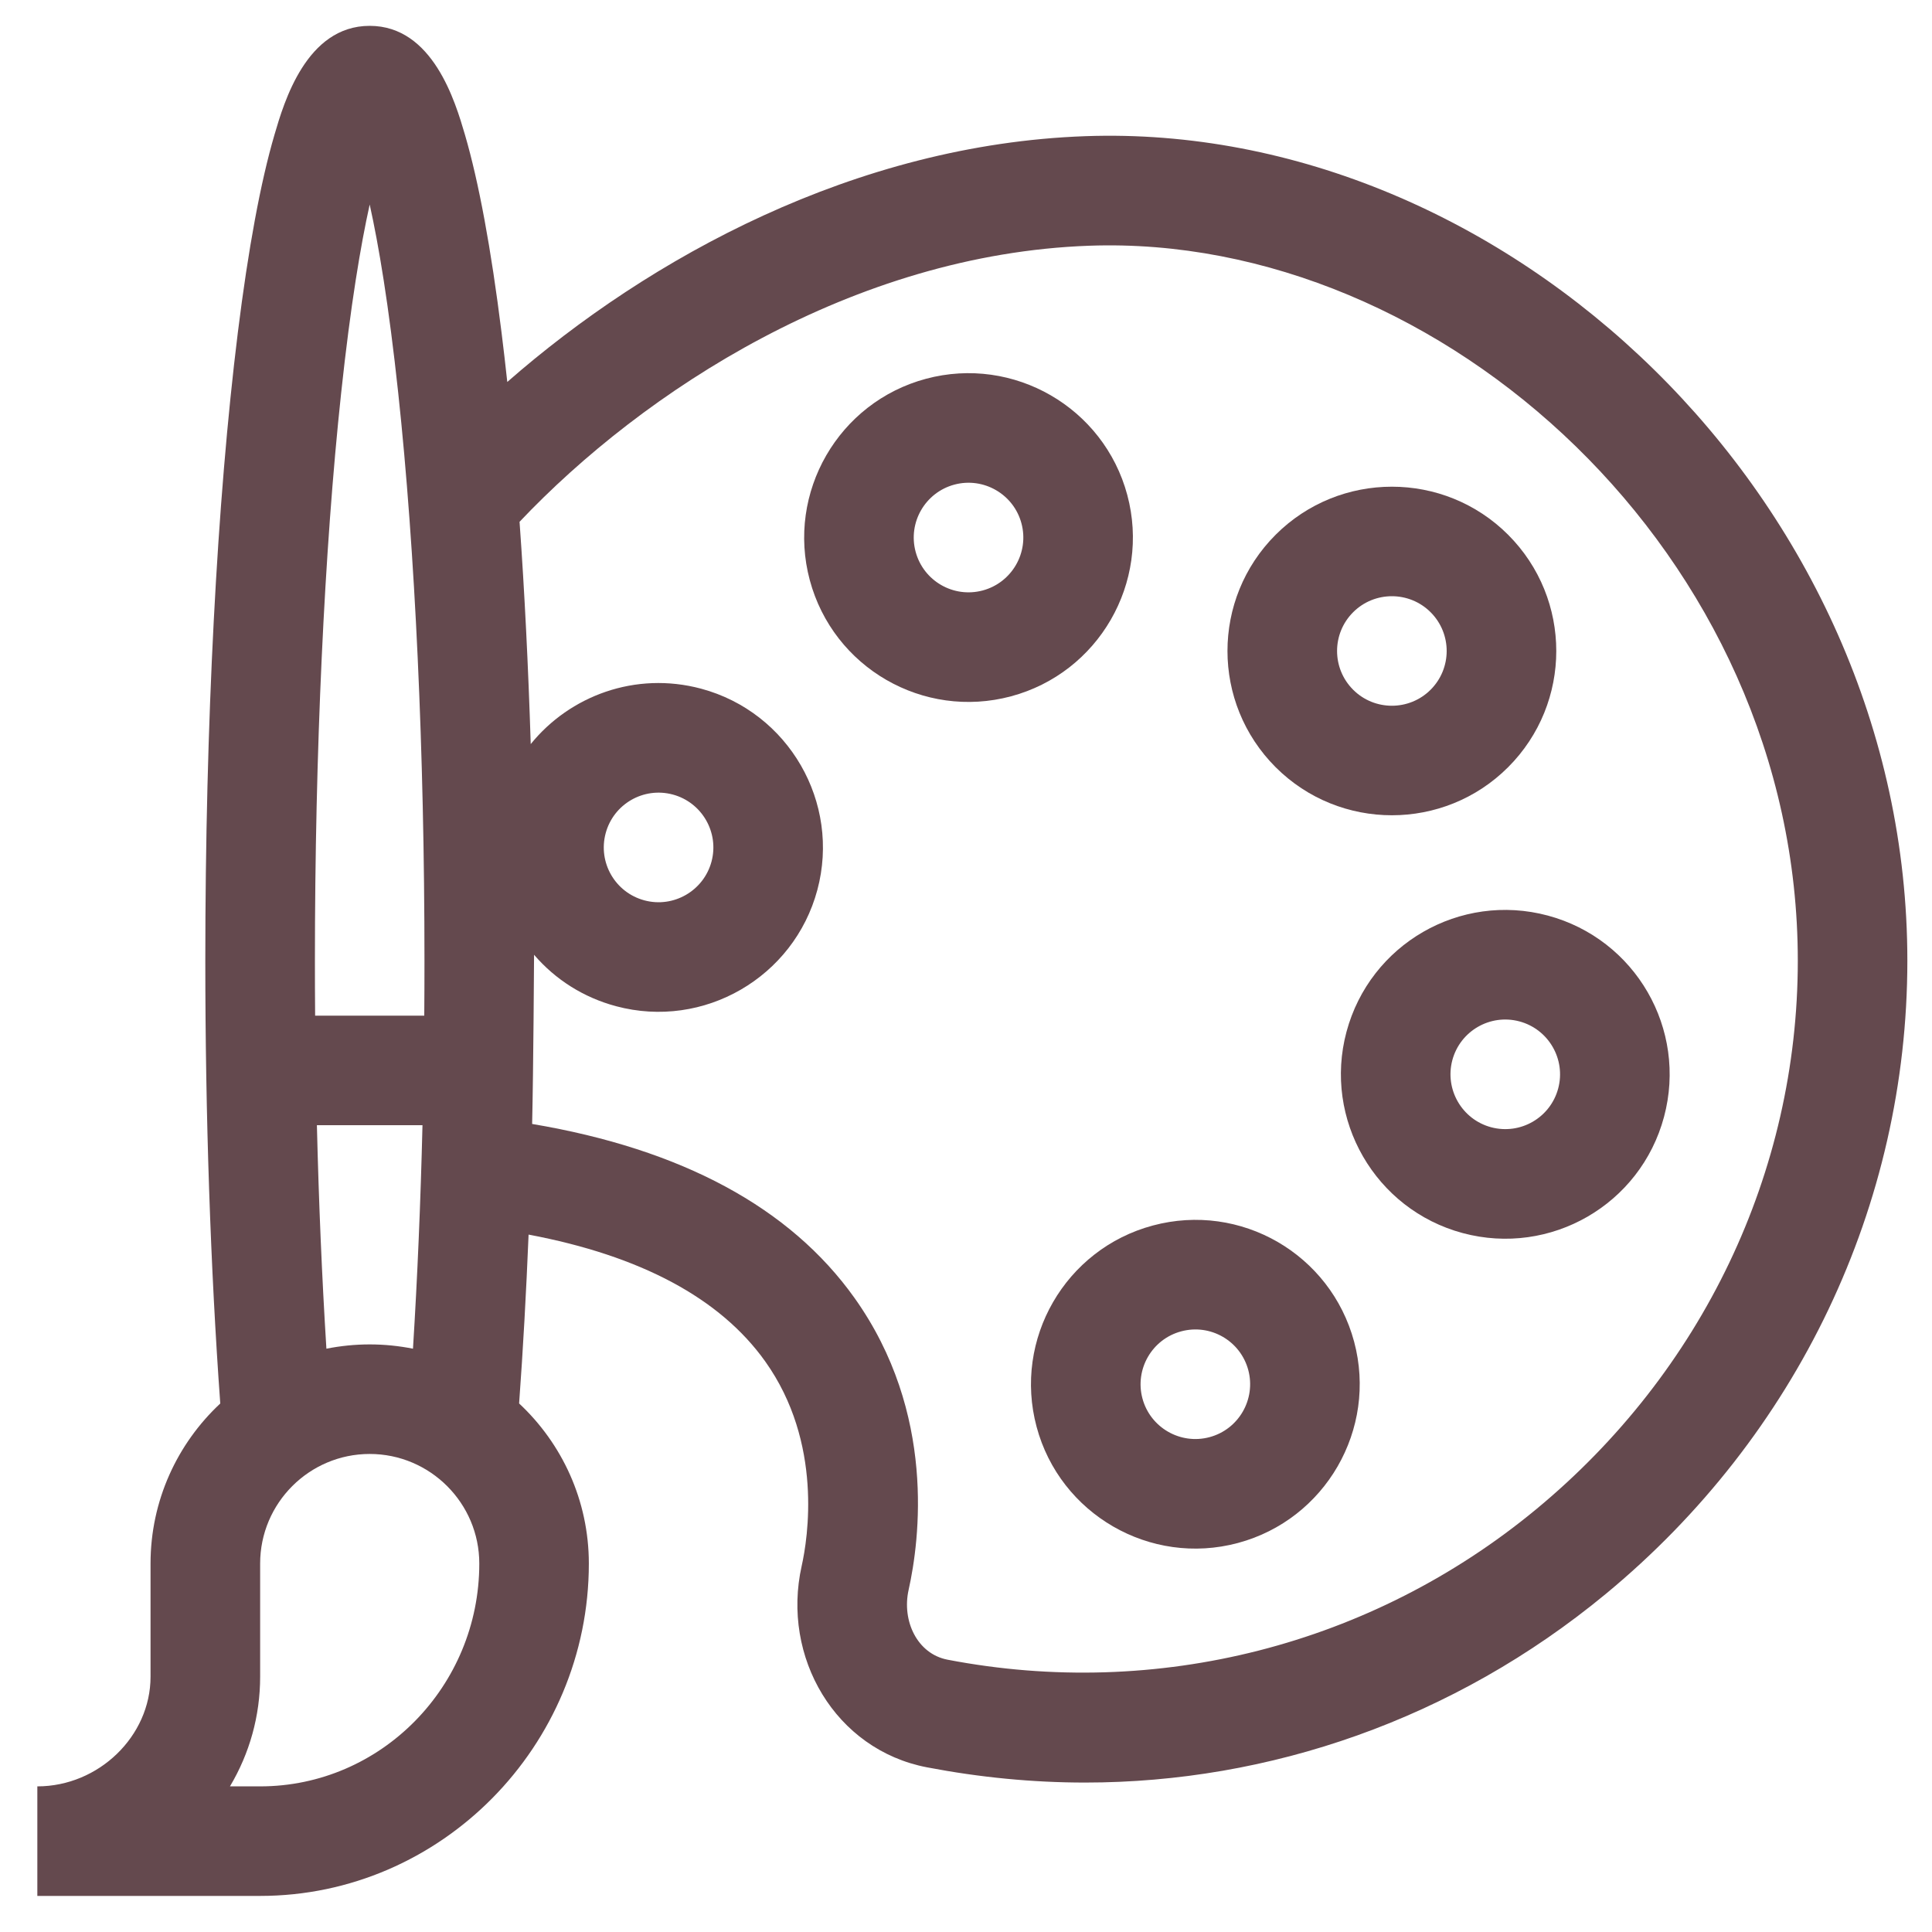
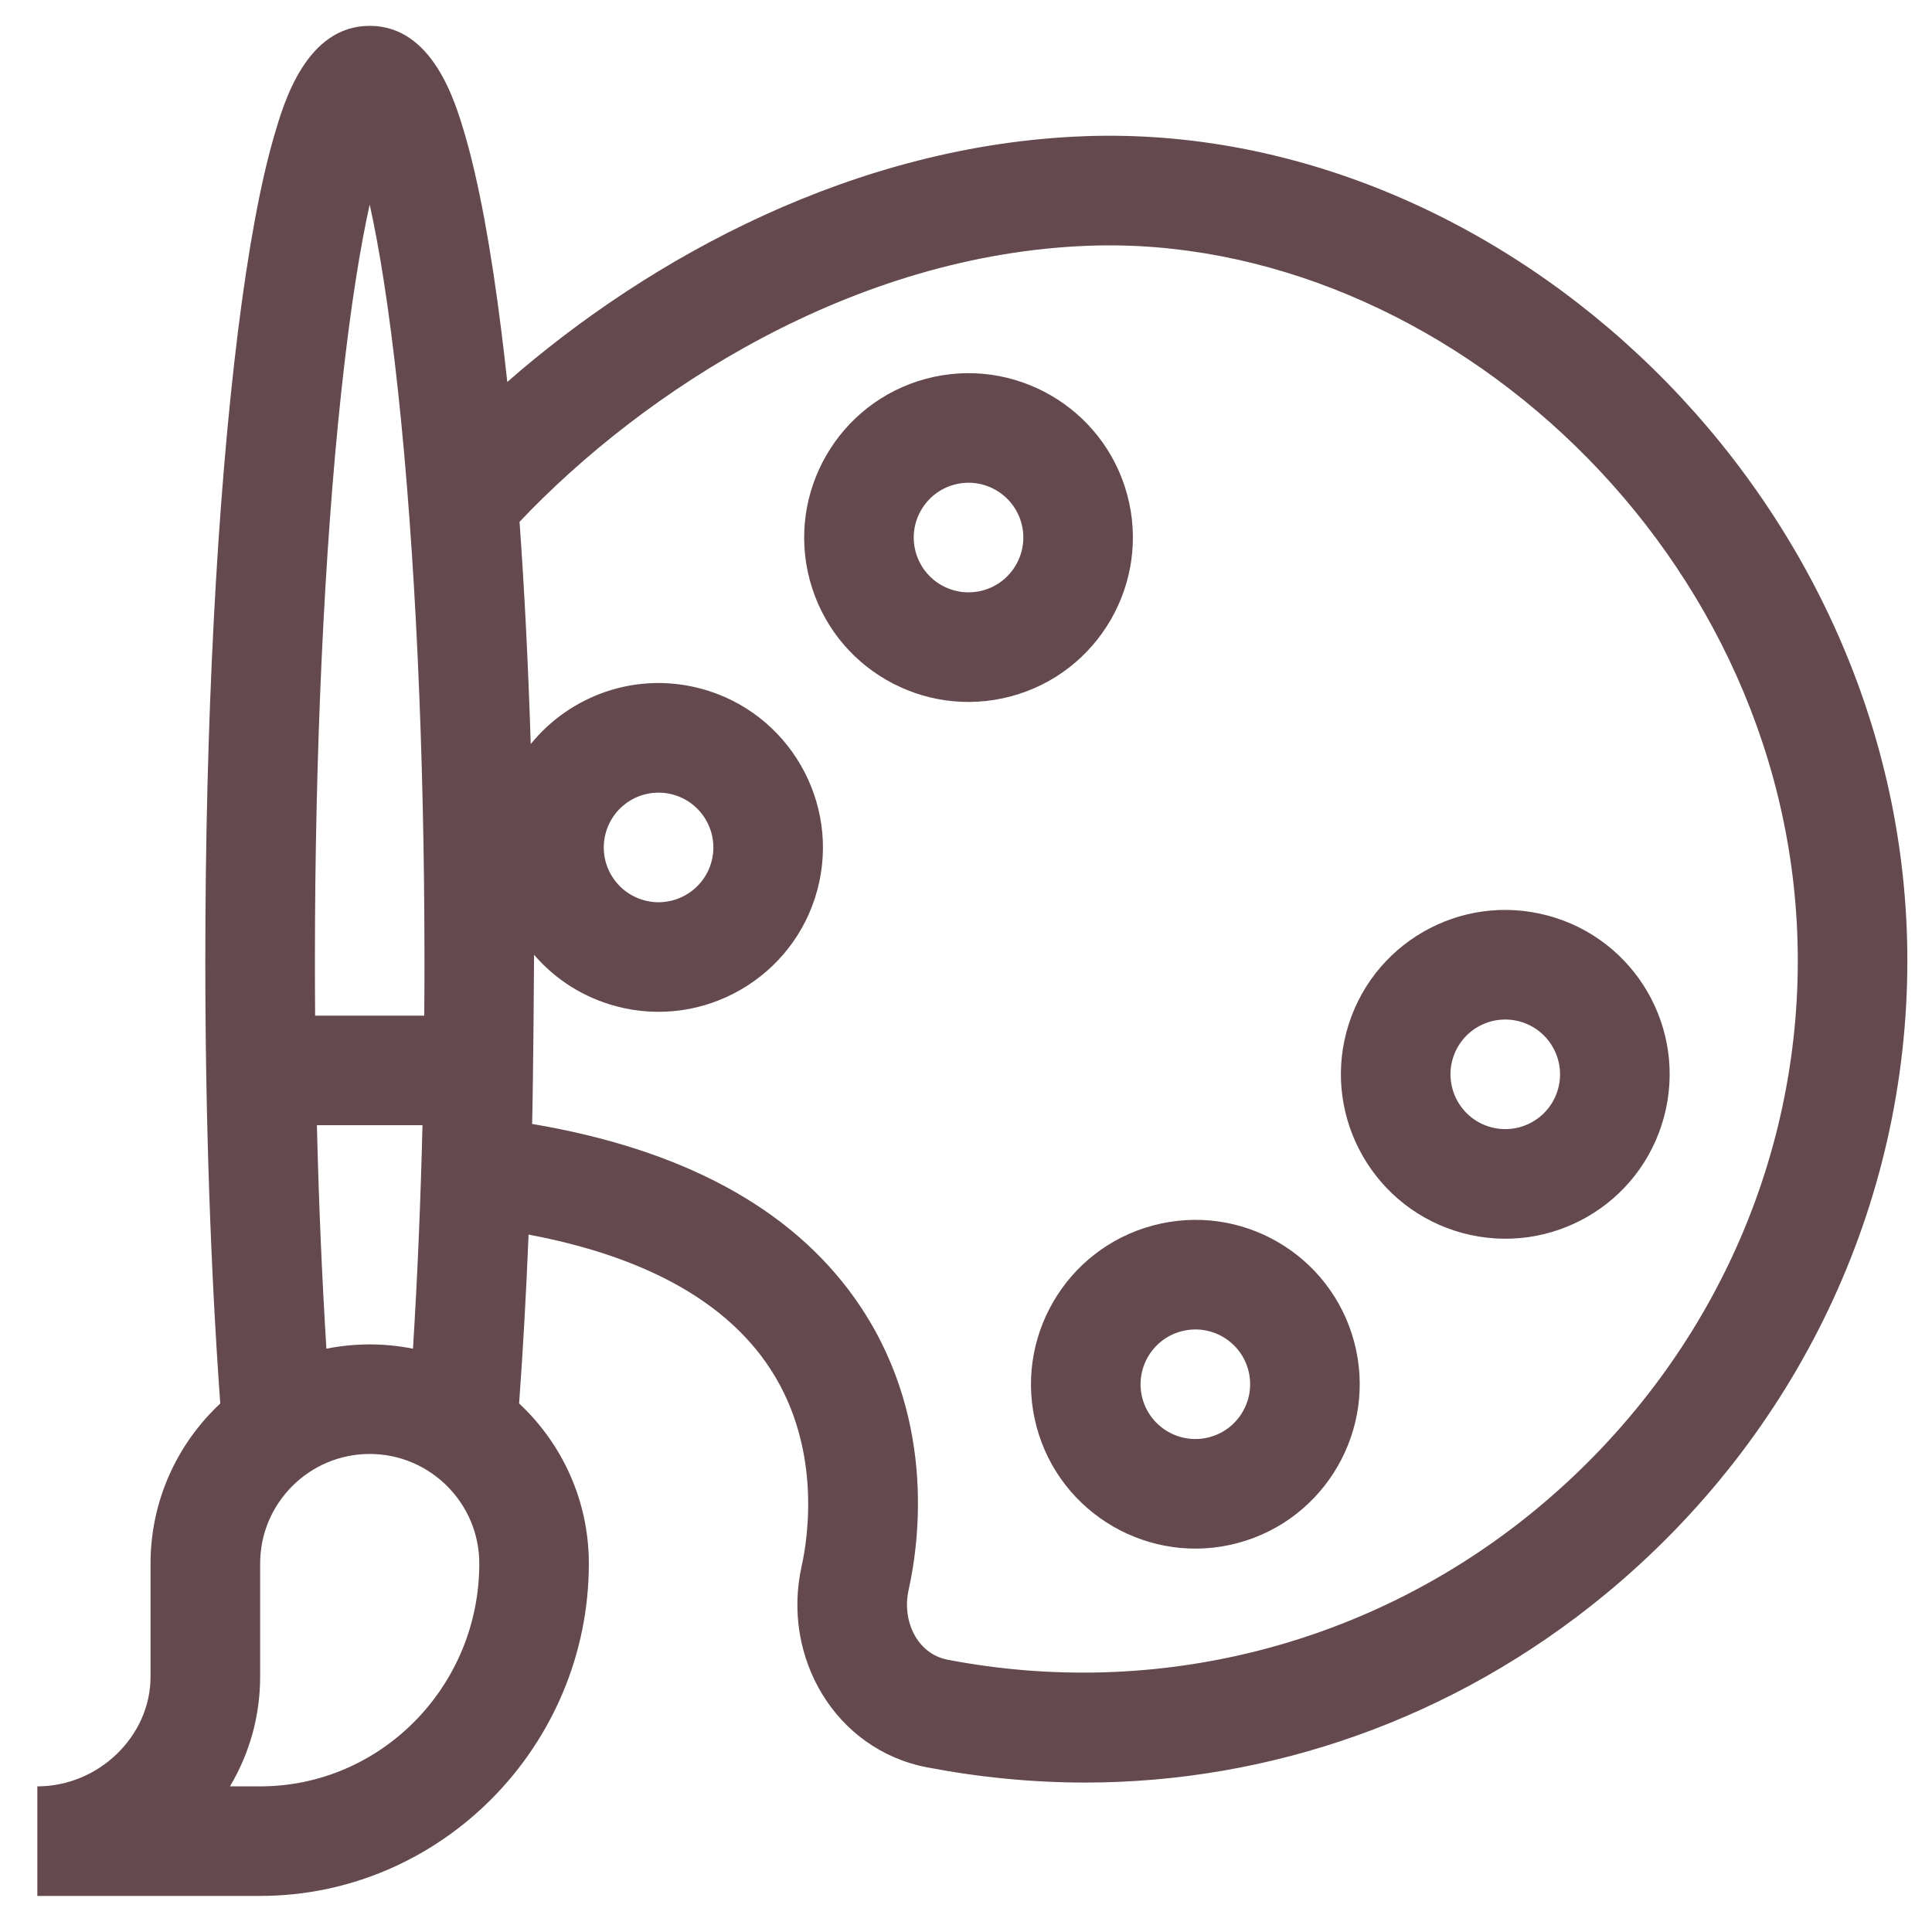
<svg xmlns="http://www.w3.org/2000/svg" width="37" height="37" viewBox="0 0 37 37" fill="none">
  <path d="M11.277 29.944C11.277 28.735 10.762 27.644 9.942 26.878L9.942 26.872C10.017 25.845 10.077 24.762 10.123 23.644C12.271 24.049 13.793 24.863 14.655 26.073C15.766 27.633 15.47 29.465 15.353 29.99C14.962 31.738 15.998 33.509 17.751 33.846C18.765 34.04 19.776 34.138 20.781 34.138C24.303 34.138 27.836 32.934 30.753 30.525C34.422 27.494 36.527 23.076 36.528 18.402C36.531 9.546 28.828 2.32 20.783 2.608C16.388 2.766 12.438 4.931 9.715 7.315C9.68 6.99 9.643 6.674 9.605 6.367C9.405 4.76 9.169 3.485 8.904 2.579C8.721 1.956 8.293 0.495 7.08 0.495C5.868 0.495 5.439 1.956 5.257 2.579C4.991 3.485 4.755 4.76 4.555 6.367C4.154 9.598 3.932 13.872 3.932 18.402C3.932 21.362 4.031 24.291 4.218 26.872L4.219 26.878C3.398 27.644 2.883 28.735 2.883 29.944V32.112C2.883 33.25 1.89 34.211 0.715 34.211V36.309H4.982C8.448 36.309 11.277 33.436 11.277 29.944ZM20.859 4.706C27.619 4.463 34.432 10.635 34.43 18.402C34.429 22.447 32.601 26.276 29.416 28.907C26.268 31.507 22.161 32.556 18.147 31.785C17.563 31.673 17.269 31.038 17.401 30.448C17.612 29.501 17.935 27.061 16.364 24.856C15.132 23.126 13.057 22.008 10.191 21.525C10.215 20.497 10.228 18.324 10.228 18.285C10.636 18.761 11.178 19.104 11.798 19.27C13.478 19.72 15.204 18.717 15.653 17.044C16.102 15.368 15.103 13.639 13.427 13.189C12.168 12.852 10.911 13.327 10.164 14.25C10.117 12.759 10.046 11.33 9.95 9.993C12.325 7.485 16.339 4.868 20.859 4.706ZM11.599 15.958C11.749 15.398 12.324 15.066 12.884 15.216C13.443 15.366 13.776 15.942 13.626 16.501C13.476 17.06 12.899 17.393 12.341 17.243C11.781 17.093 11.449 16.518 11.599 15.958ZM6.534 7.521C6.715 5.832 6.909 4.688 7.08 3.917C7.251 4.688 7.445 5.832 7.626 7.521C7.951 10.545 8.129 14.409 8.129 18.402C8.129 18.753 8.128 19.102 8.125 19.451H6.035C6.032 19.102 6.031 18.753 6.031 18.402C6.031 14.409 6.21 10.545 6.534 7.521ZM6.069 21.549H8.091C8.055 23.031 7.994 24.472 7.909 25.829C7.641 25.776 7.364 25.747 7.08 25.747C6.796 25.747 6.519 25.776 6.251 25.829C6.166 24.472 6.105 23.031 6.069 21.549ZM4.982 32.112V29.944C4.982 28.787 5.923 27.845 7.08 27.845C8.237 27.845 9.179 28.787 9.179 29.944C9.179 32.296 7.296 34.211 4.982 34.211H4.404C4.781 33.578 4.982 32.86 4.982 32.112Z" fill="#64494E" />
-   <path d="M28.882 14.693C30.112 13.463 30.112 11.472 28.882 10.241C27.655 9.014 25.658 9.014 24.43 10.241C23.2 11.471 23.2 13.462 24.43 14.693C25.658 15.92 27.655 15.92 28.882 14.693ZM25.914 11.725C26.323 11.316 26.989 11.316 27.398 11.725C27.808 12.135 27.808 12.799 27.398 13.209C26.989 13.618 26.323 13.618 25.914 13.209C25.504 12.799 25.504 12.135 25.914 11.725Z" fill="#64494E" />
  <path d="M19.363 13.335C21.04 12.886 22.038 11.156 21.589 9.48C21.14 7.803 19.41 6.805 17.734 7.254C16.057 7.703 15.059 9.433 15.508 11.109C15.958 12.789 17.683 13.785 19.363 13.335ZM18.277 9.281C18.837 9.131 19.413 9.465 19.562 10.023C19.712 10.582 19.379 11.158 18.82 11.308C18.26 11.458 17.685 11.126 17.535 10.566C17.385 10.007 17.718 9.431 18.277 9.281Z" fill="#64494E" />
  <path d="M19.852 27.325C20.3 28.999 22.028 30 23.707 29.55C25.383 29.101 26.382 27.372 25.933 25.695C25.482 24.015 23.759 23.019 22.078 23.47C20.401 23.919 19.402 25.648 19.852 27.325ZM22.621 25.497C23.182 25.346 23.756 25.679 23.906 26.238C24.055 26.797 23.723 27.374 23.164 27.523C22.605 27.673 22.029 27.34 21.879 26.782C21.729 26.223 22.062 25.646 22.621 25.497Z" fill="#64494E" />
  <path d="M25.787 19.76C25.338 21.436 26.337 23.166 28.013 23.615C29.692 24.065 31.418 23.071 31.868 21.389C32.318 19.709 31.323 17.985 29.642 17.534C27.962 17.084 26.238 18.079 25.787 19.76ZM29.841 20.846C29.691 21.406 29.116 21.738 28.556 21.588C27.997 21.438 27.665 20.862 27.814 20.303C27.964 19.744 28.538 19.411 29.099 19.561C29.658 19.711 29.991 20.287 29.841 20.846Z" fill="#64494E" />
</svg>